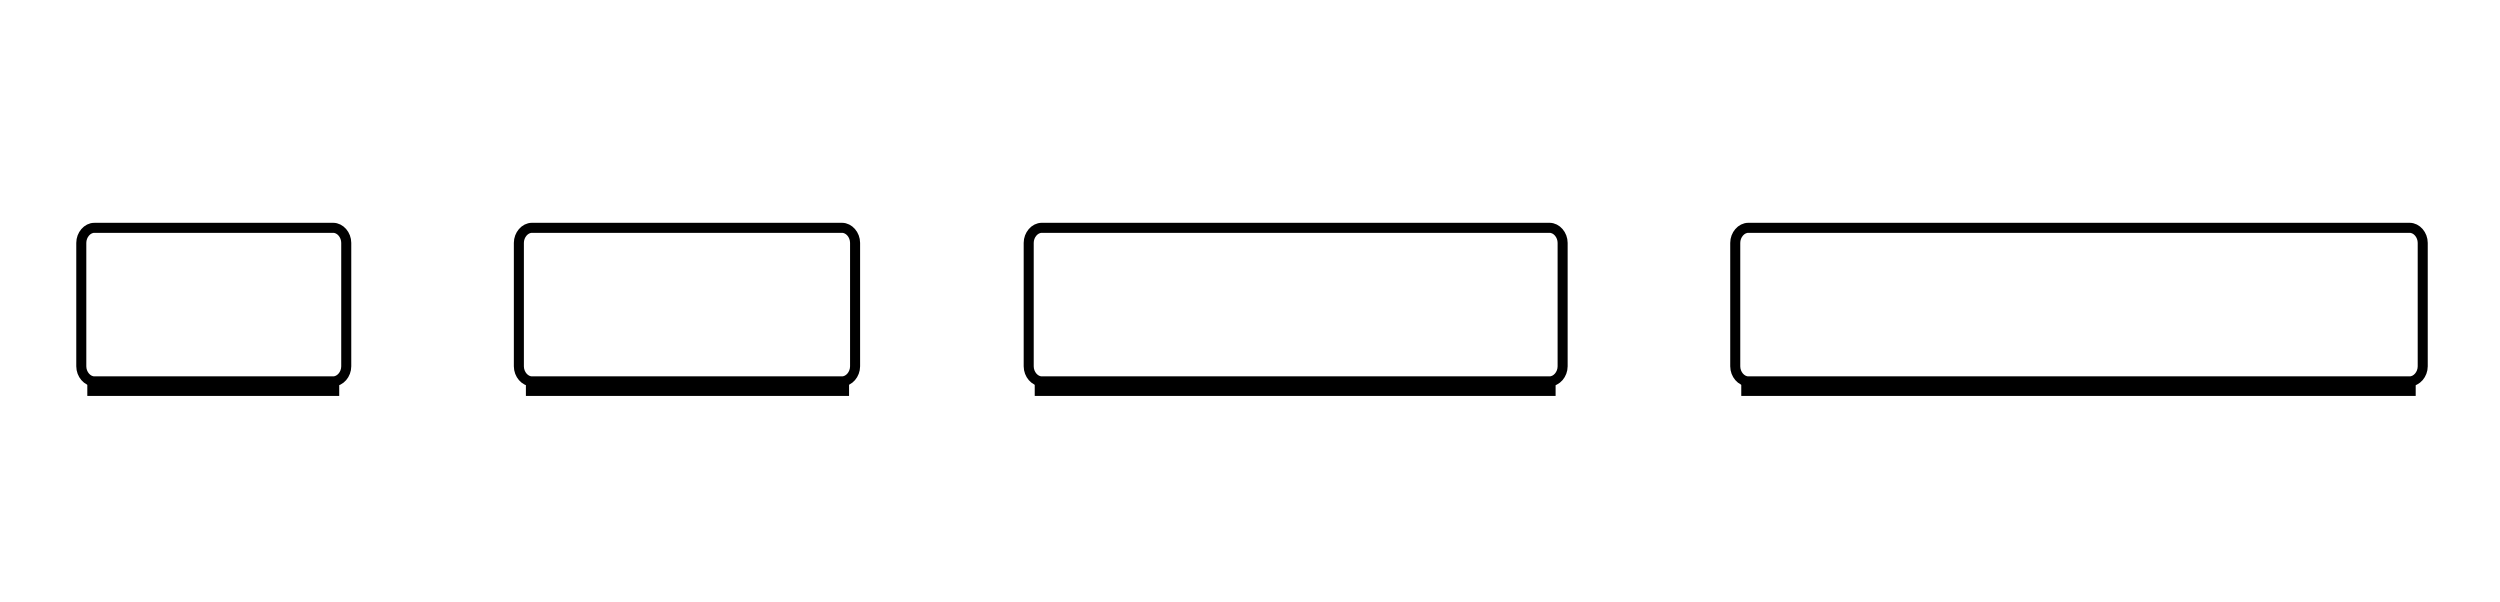
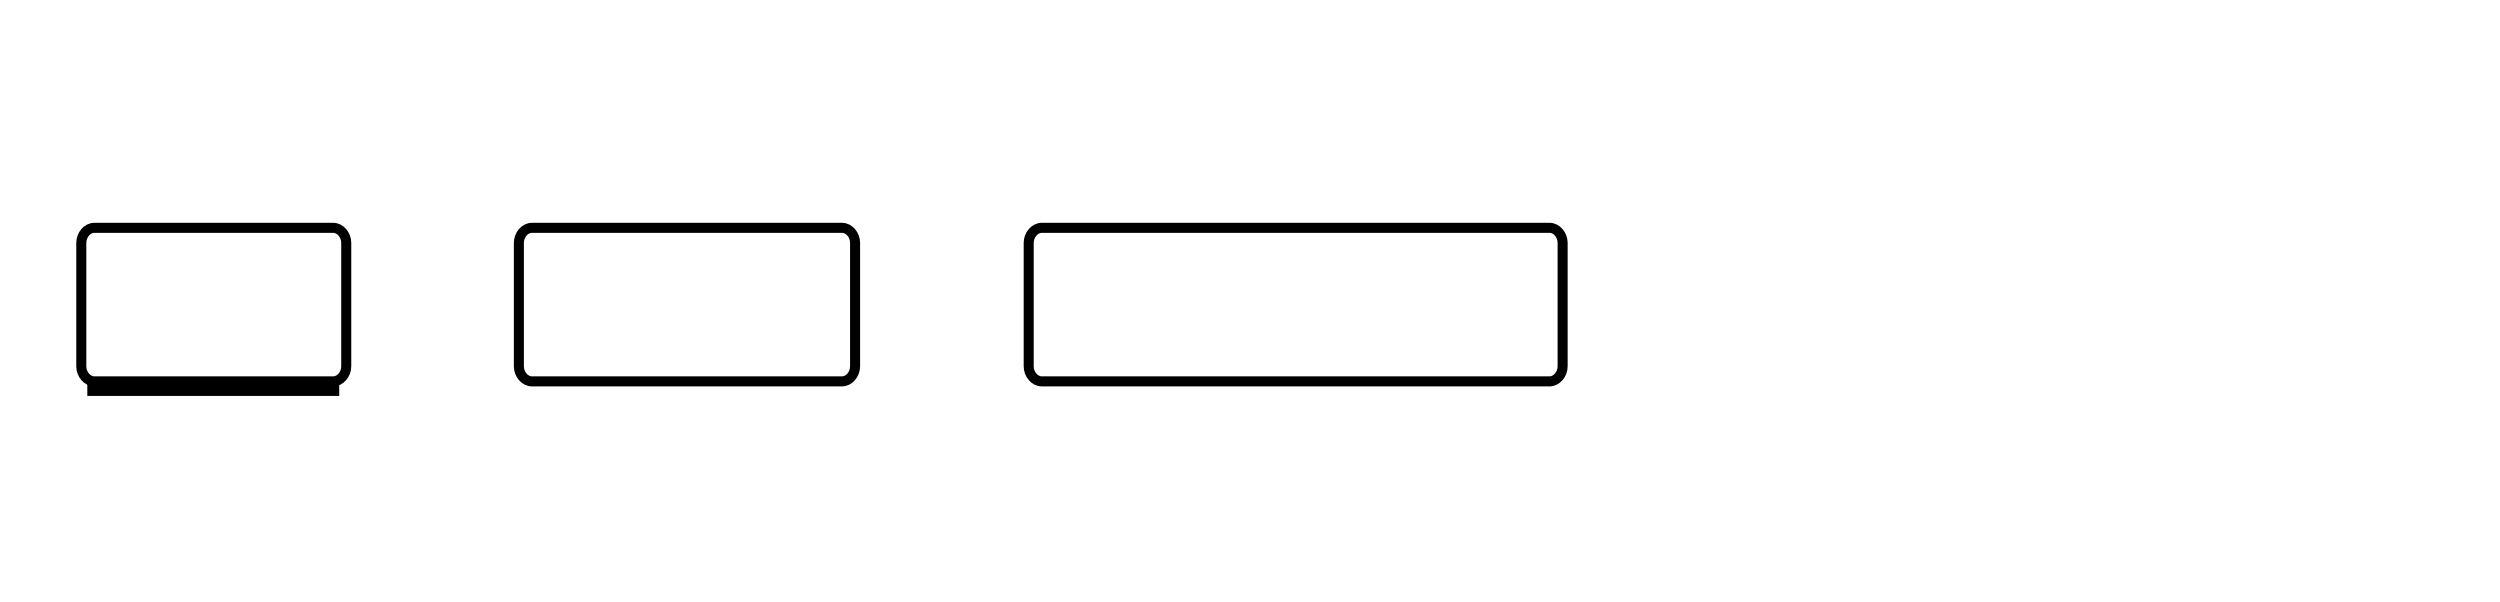
<svg xmlns="http://www.w3.org/2000/svg" id="Calque_1" data-name="Calque 1" version="1.1" viewBox="0 0 249.1 60">
  <defs>
    <style>
      .cls-1, .cls-2 {
        fill: none;
        stroke: #000;
        stroke-miterlimit: 10;
      }

      .cls-2 {
        stroke-width: 1.5px;
      }
    </style>
  </defs>
  <g>
    <path class="cls-1" d="M9.4,22.7h23.8c.7,0,1.3.7,1.3,1.5v12.3c0,.8-.6,1.5-1.3,1.5H9.4c-.7,0-1.3-.7-1.3-1.5v-12.3c0-.8.6-1.5,1.3-1.5Z" />
    <line class="cls-2" x1="33.8" y1="38.7" x2="8.7" y2="38.7" />
  </g>
  <g>
    <path class="cls-1" d="M53,22.7h30.9c.7,0,1.3.7,1.3,1.5v12.3c0,.8-.6,1.5-1.3,1.5h-30.9c-.7,0-1.3-.7-1.3-1.5v-12.3c0-.8.6-1.5,1.3-1.5Z" />
-     <line class="cls-2" x1="84.6" y1="38.7" x2="52.4" y2="38.7" />
  </g>
  <g>
    <path class="cls-1" d="M103.8,22.7h50.6c.7,0,1.3.7,1.3,1.5v12.3c0,.8-.6,1.5-1.3,1.5h-50.6c-.7,0-1.3-.7-1.3-1.5v-12.3c0-.8.6-1.5,1.3-1.5Z" />
-     <line class="cls-2" x1="155" y1="38.7" x2="103.1" y2="38.7" />
  </g>
  <g>
-     <path class="cls-1" d="M174.2,22.7h65.9c.7,0,1.3.7,1.3,1.5v12.3c0,.8-.6,1.5-1.3,1.5h-65.9c-.7,0-1.3-.7-1.3-1.5v-12.3c0-.8.6-1.5,1.3-1.5Z" />
-     <line class="cls-2" x1="240.7" y1="38.7" x2="173.5" y2="38.7" />
-   </g>
+     </g>
</svg>